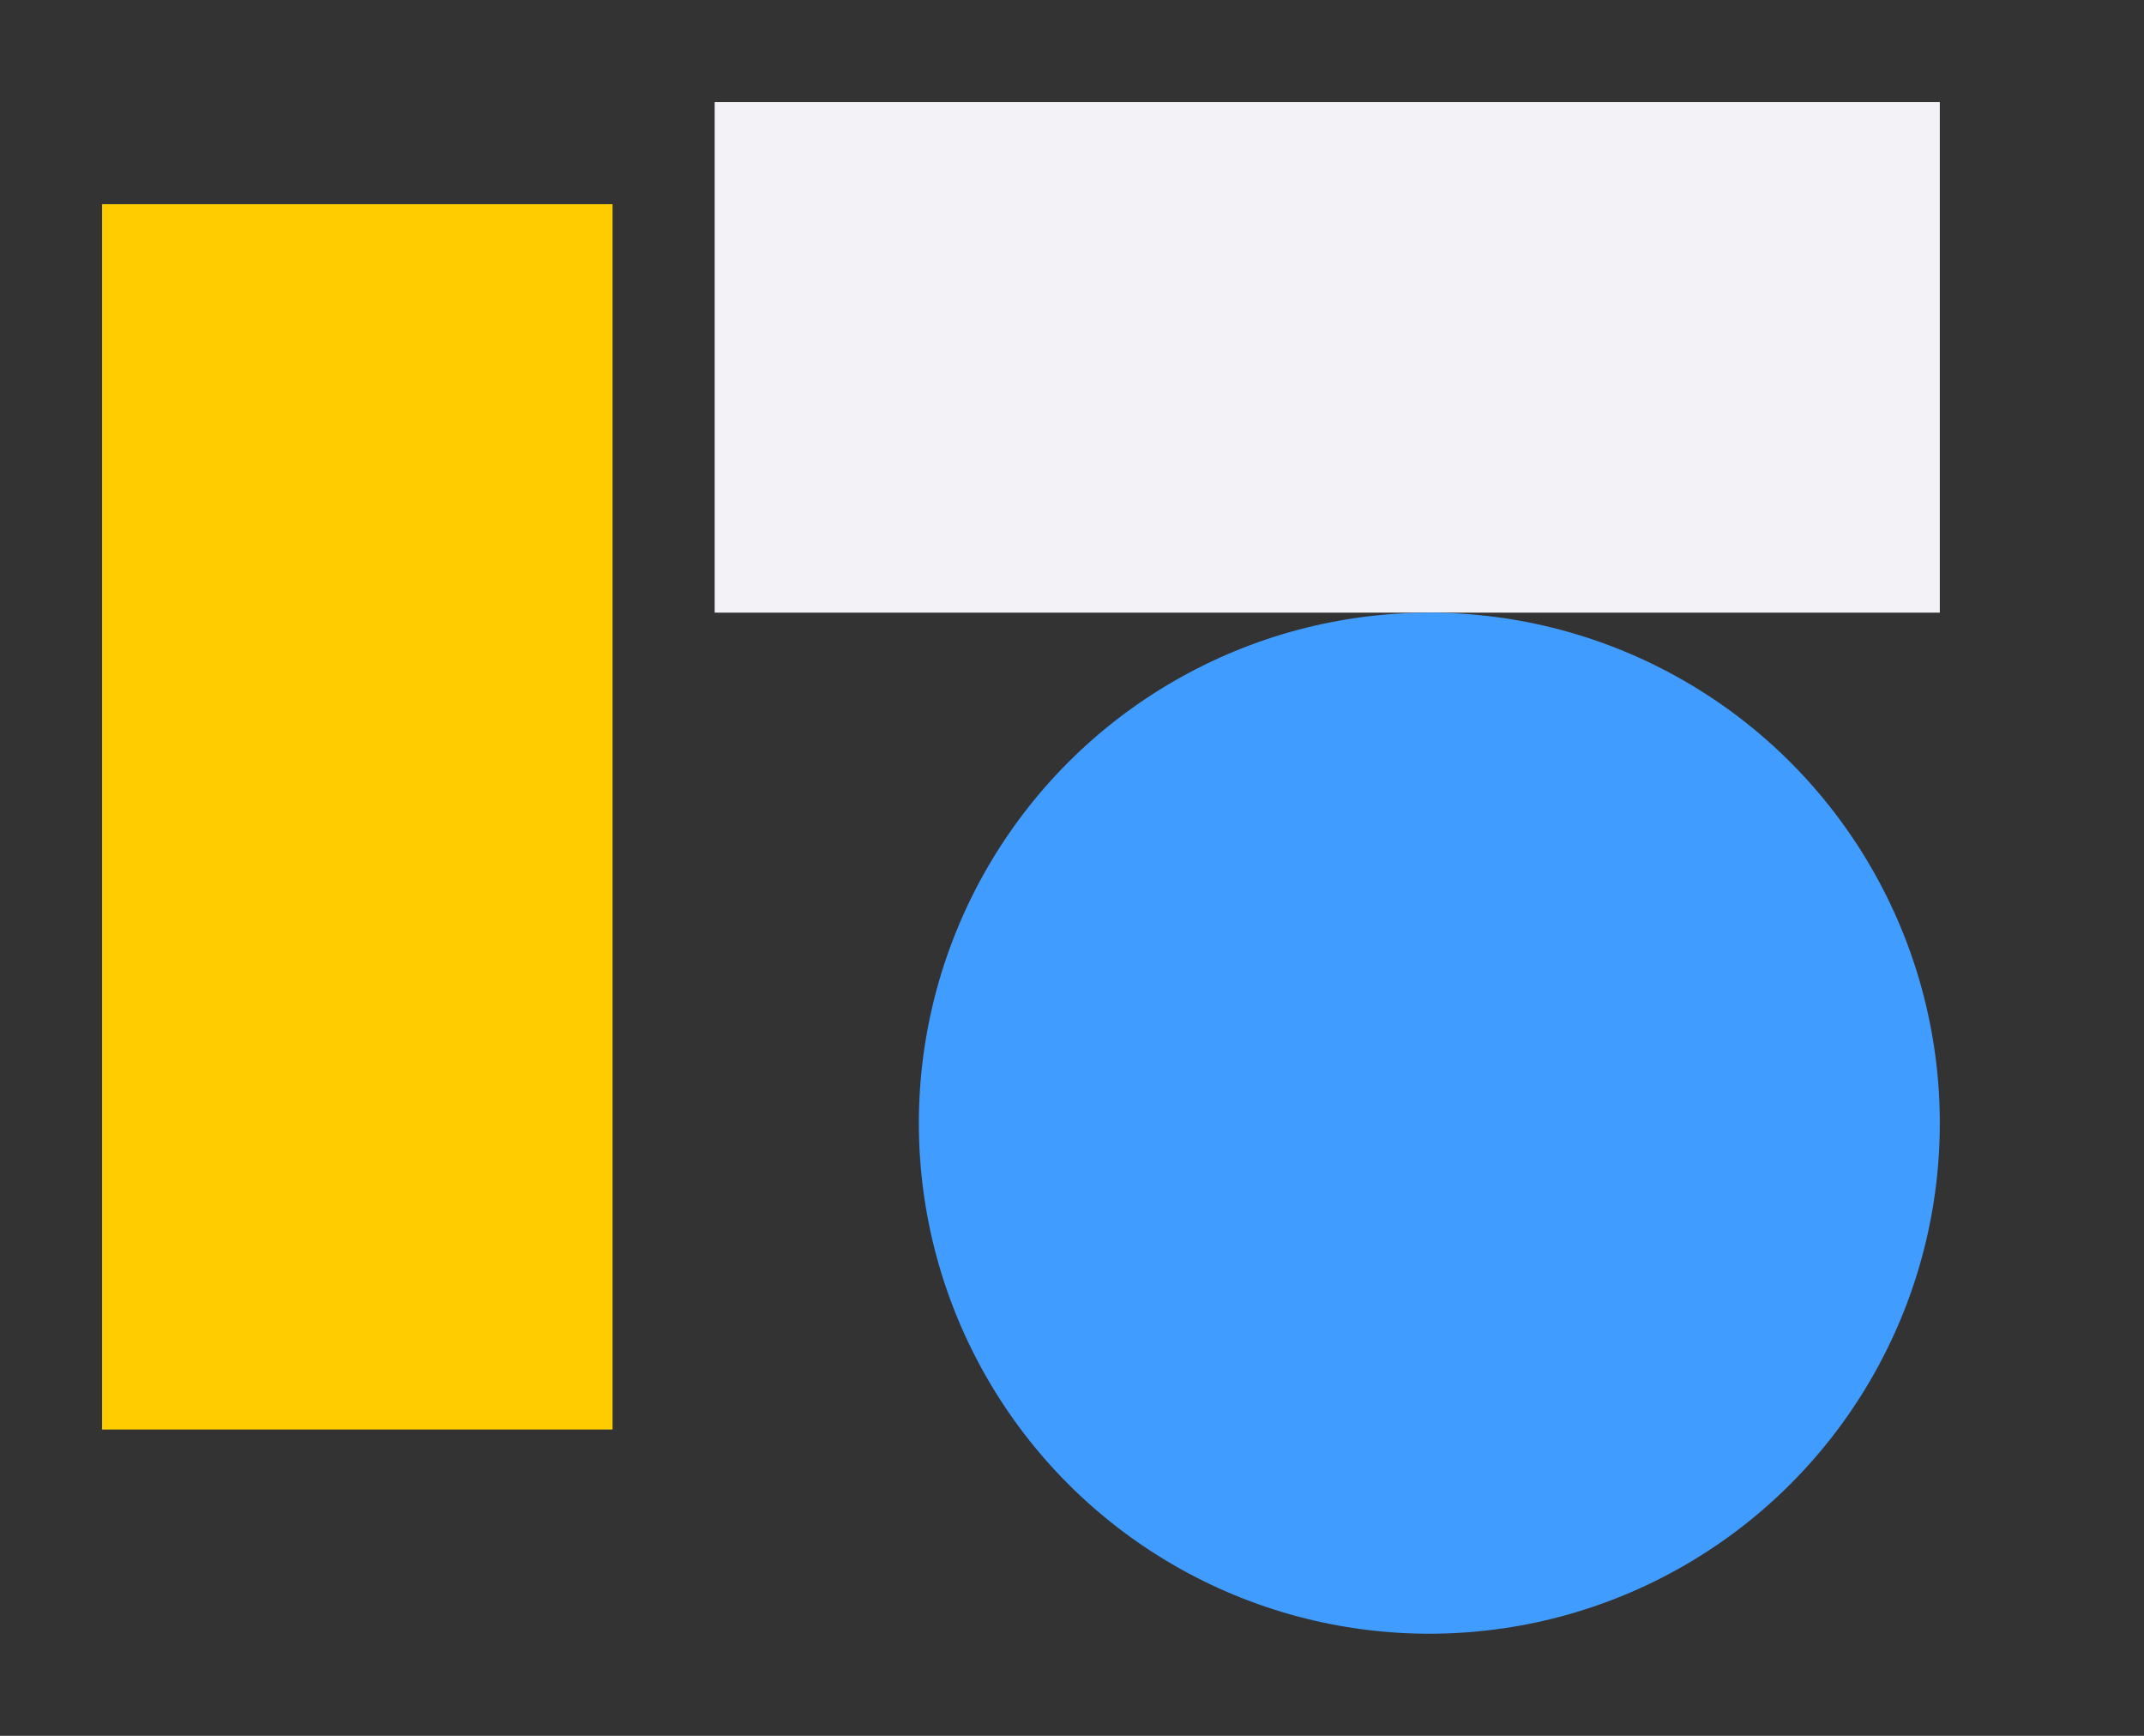
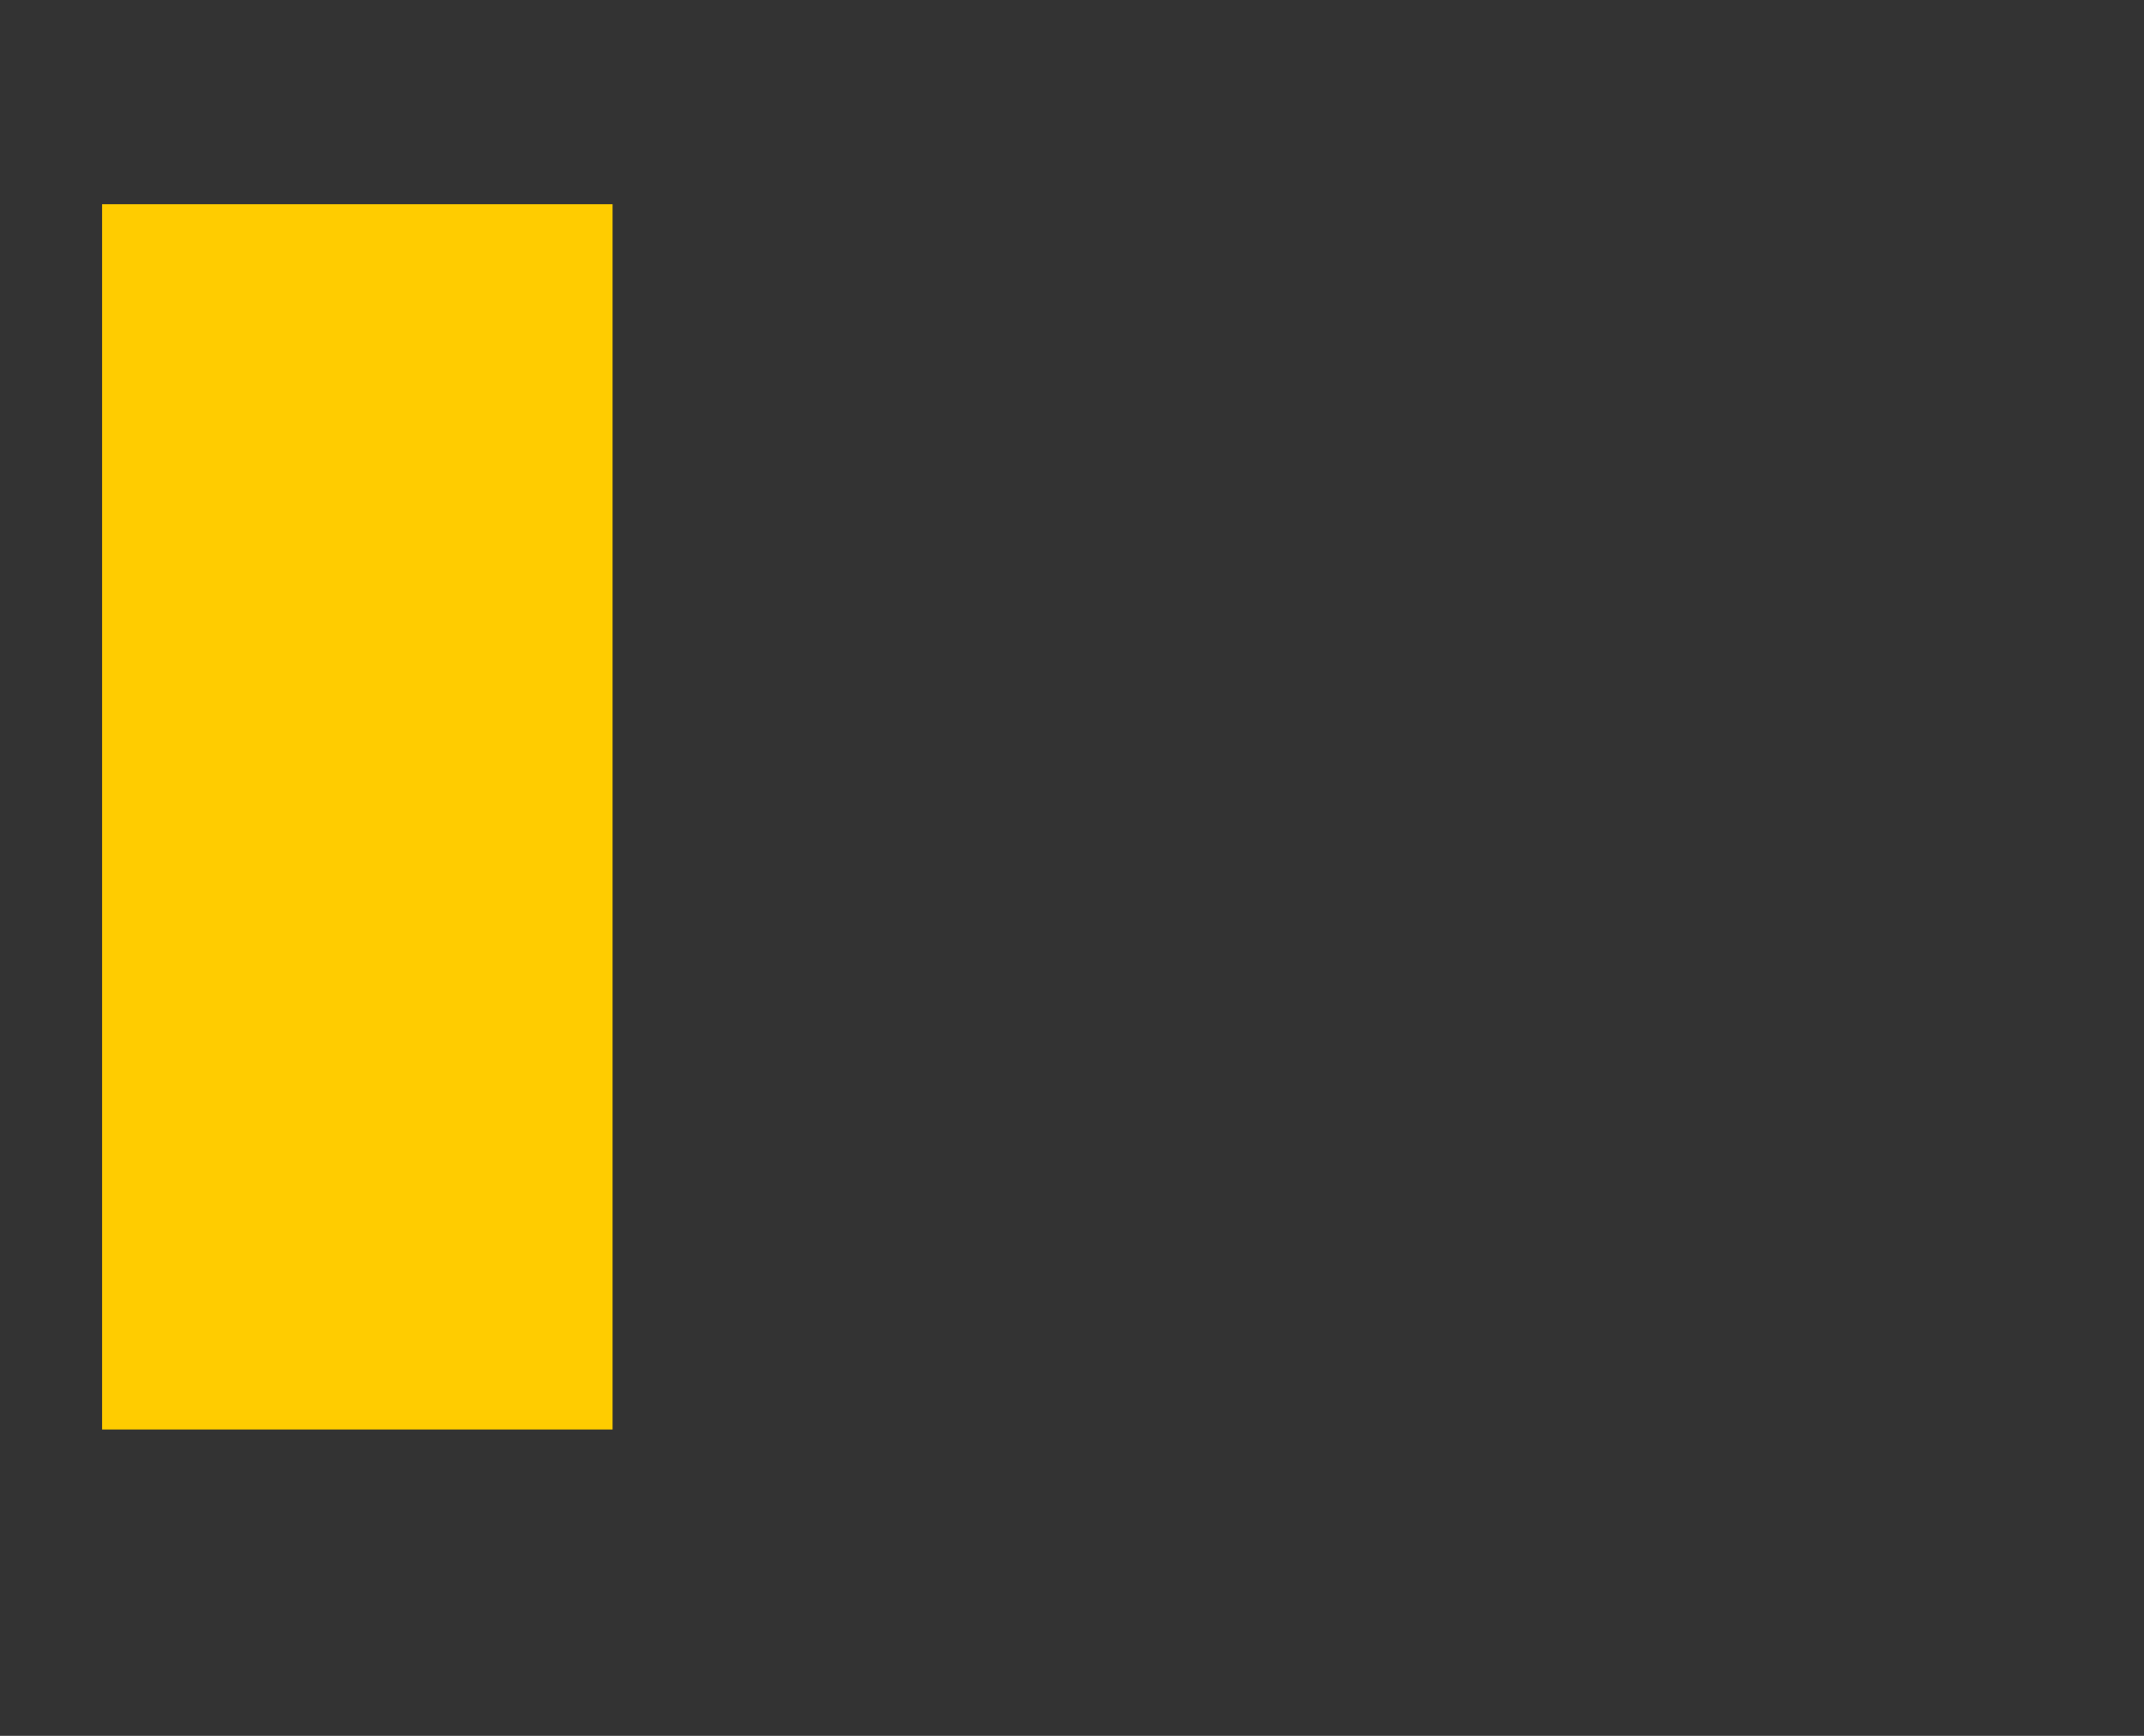
<svg xmlns="http://www.w3.org/2000/svg" height="17" viewBox="0 0 21 17" width="21">
  <rect x="0" y="0" width="21" height="17" fill="#333333" stroke="none" />
  <path d="m1 2h5v12h-5z" fill="#fc0" />
-   <path d="m19 1v5h-12v-5z" fill="#f2f2f7" />
-   <circle cx="14" cy="11" fill="#409cff" r="5" />
</svg>